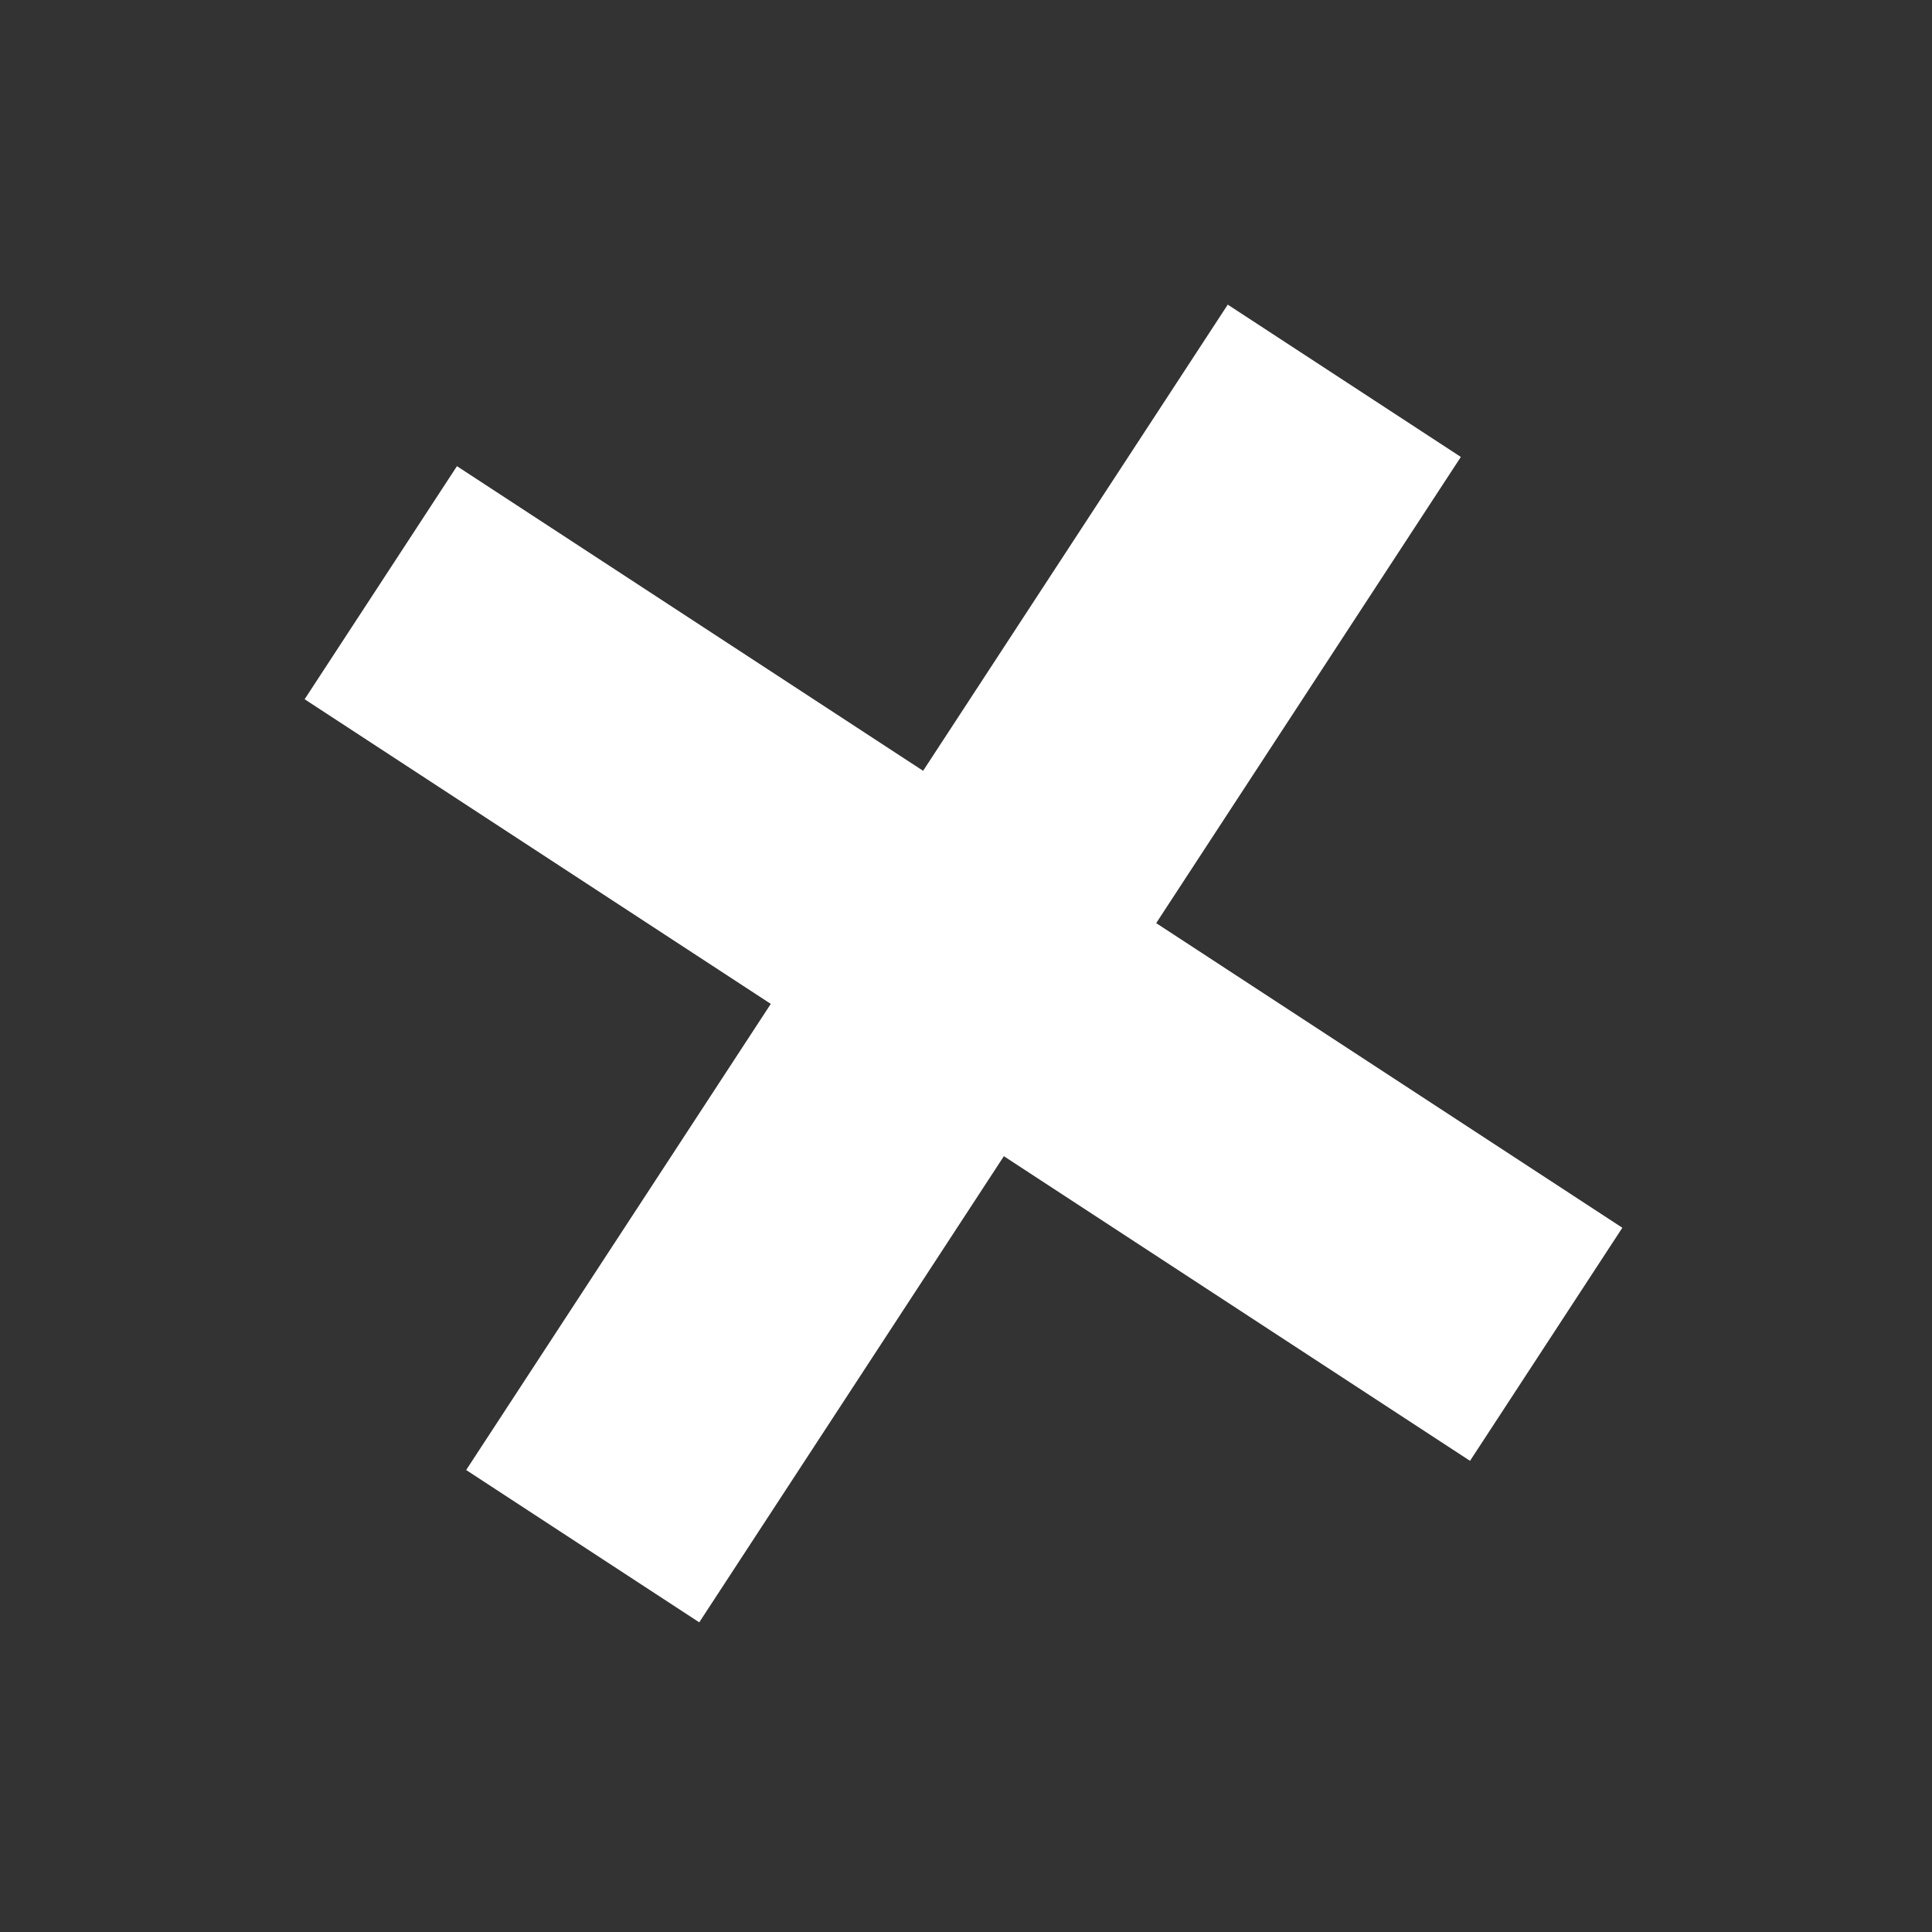
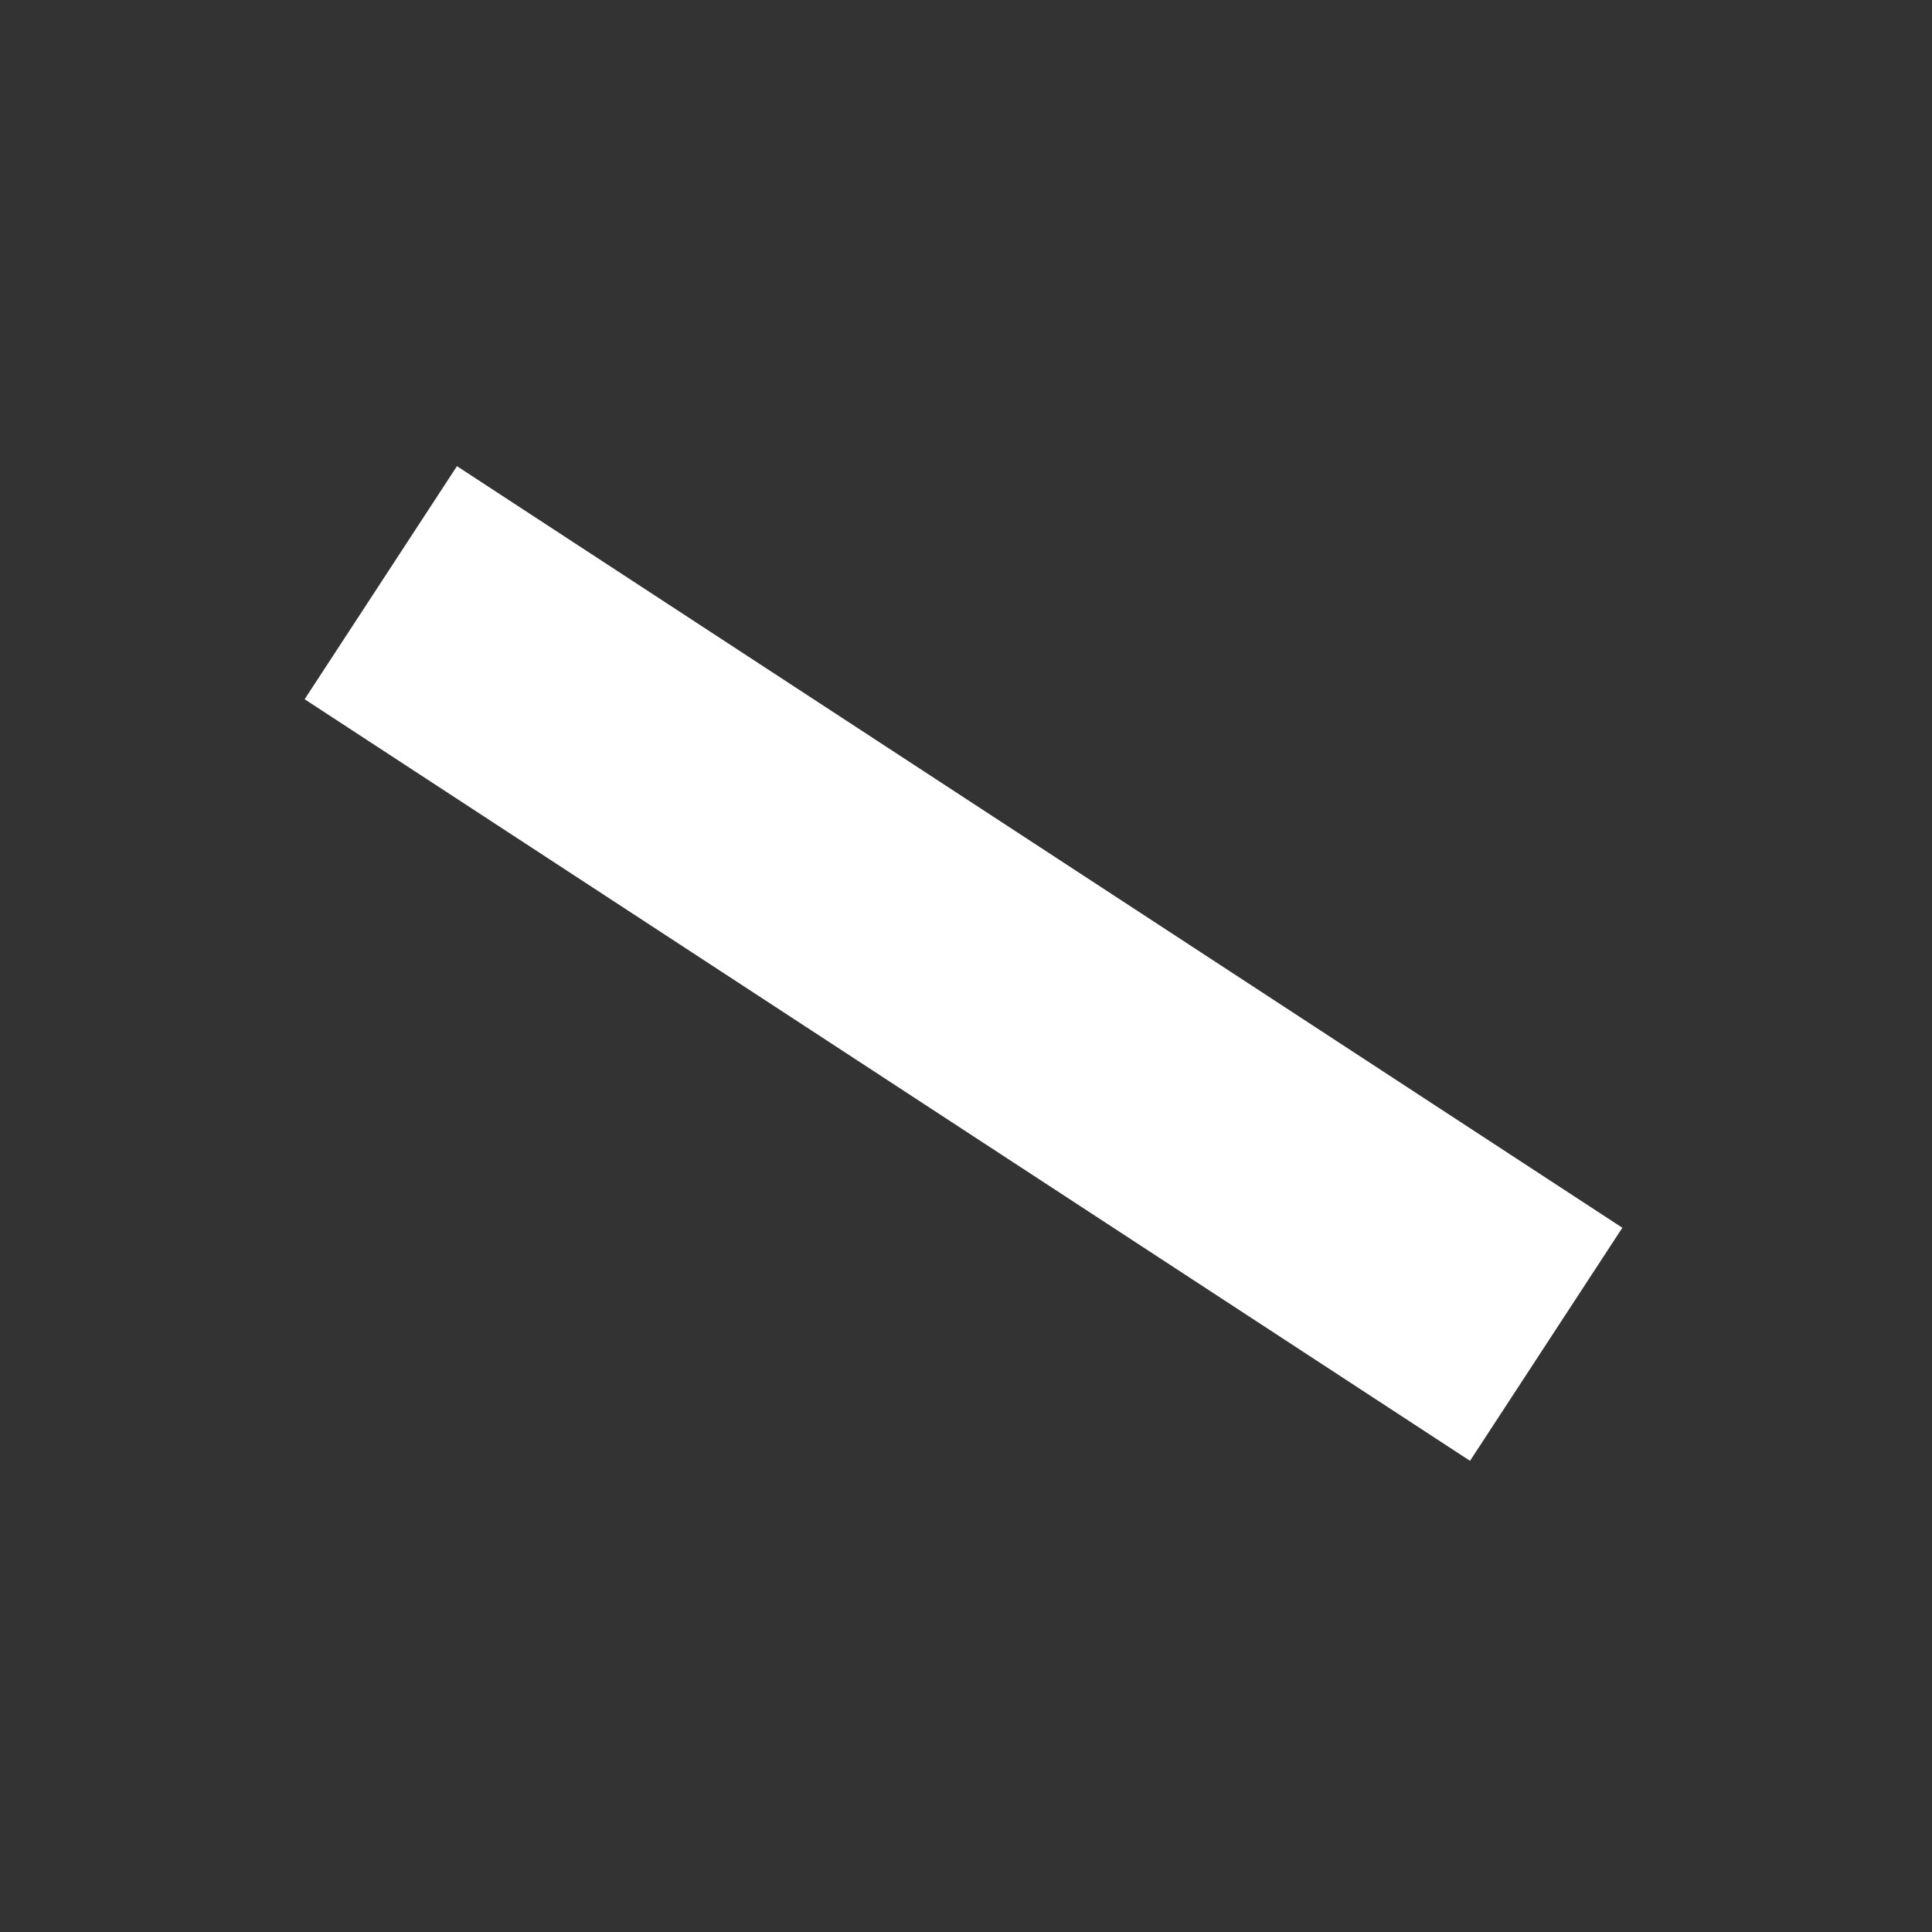
<svg xmlns="http://www.w3.org/2000/svg" width="68" height="68" viewBox="0 0 68 68" fill="none">
  <rect x="0" y="0" width="68" height="68" fill="#333333" stroke="none" />
-   <rect x="43.213" y="10.722" width="9.8" height="49" transform="rotate(33.165 43.213 10.722)" fill="white" />
  <rect x="57.101" y="43.213" width="9.8" height="49" transform="rotate(123.165 57.101 43.213)" fill="white" />
</svg>